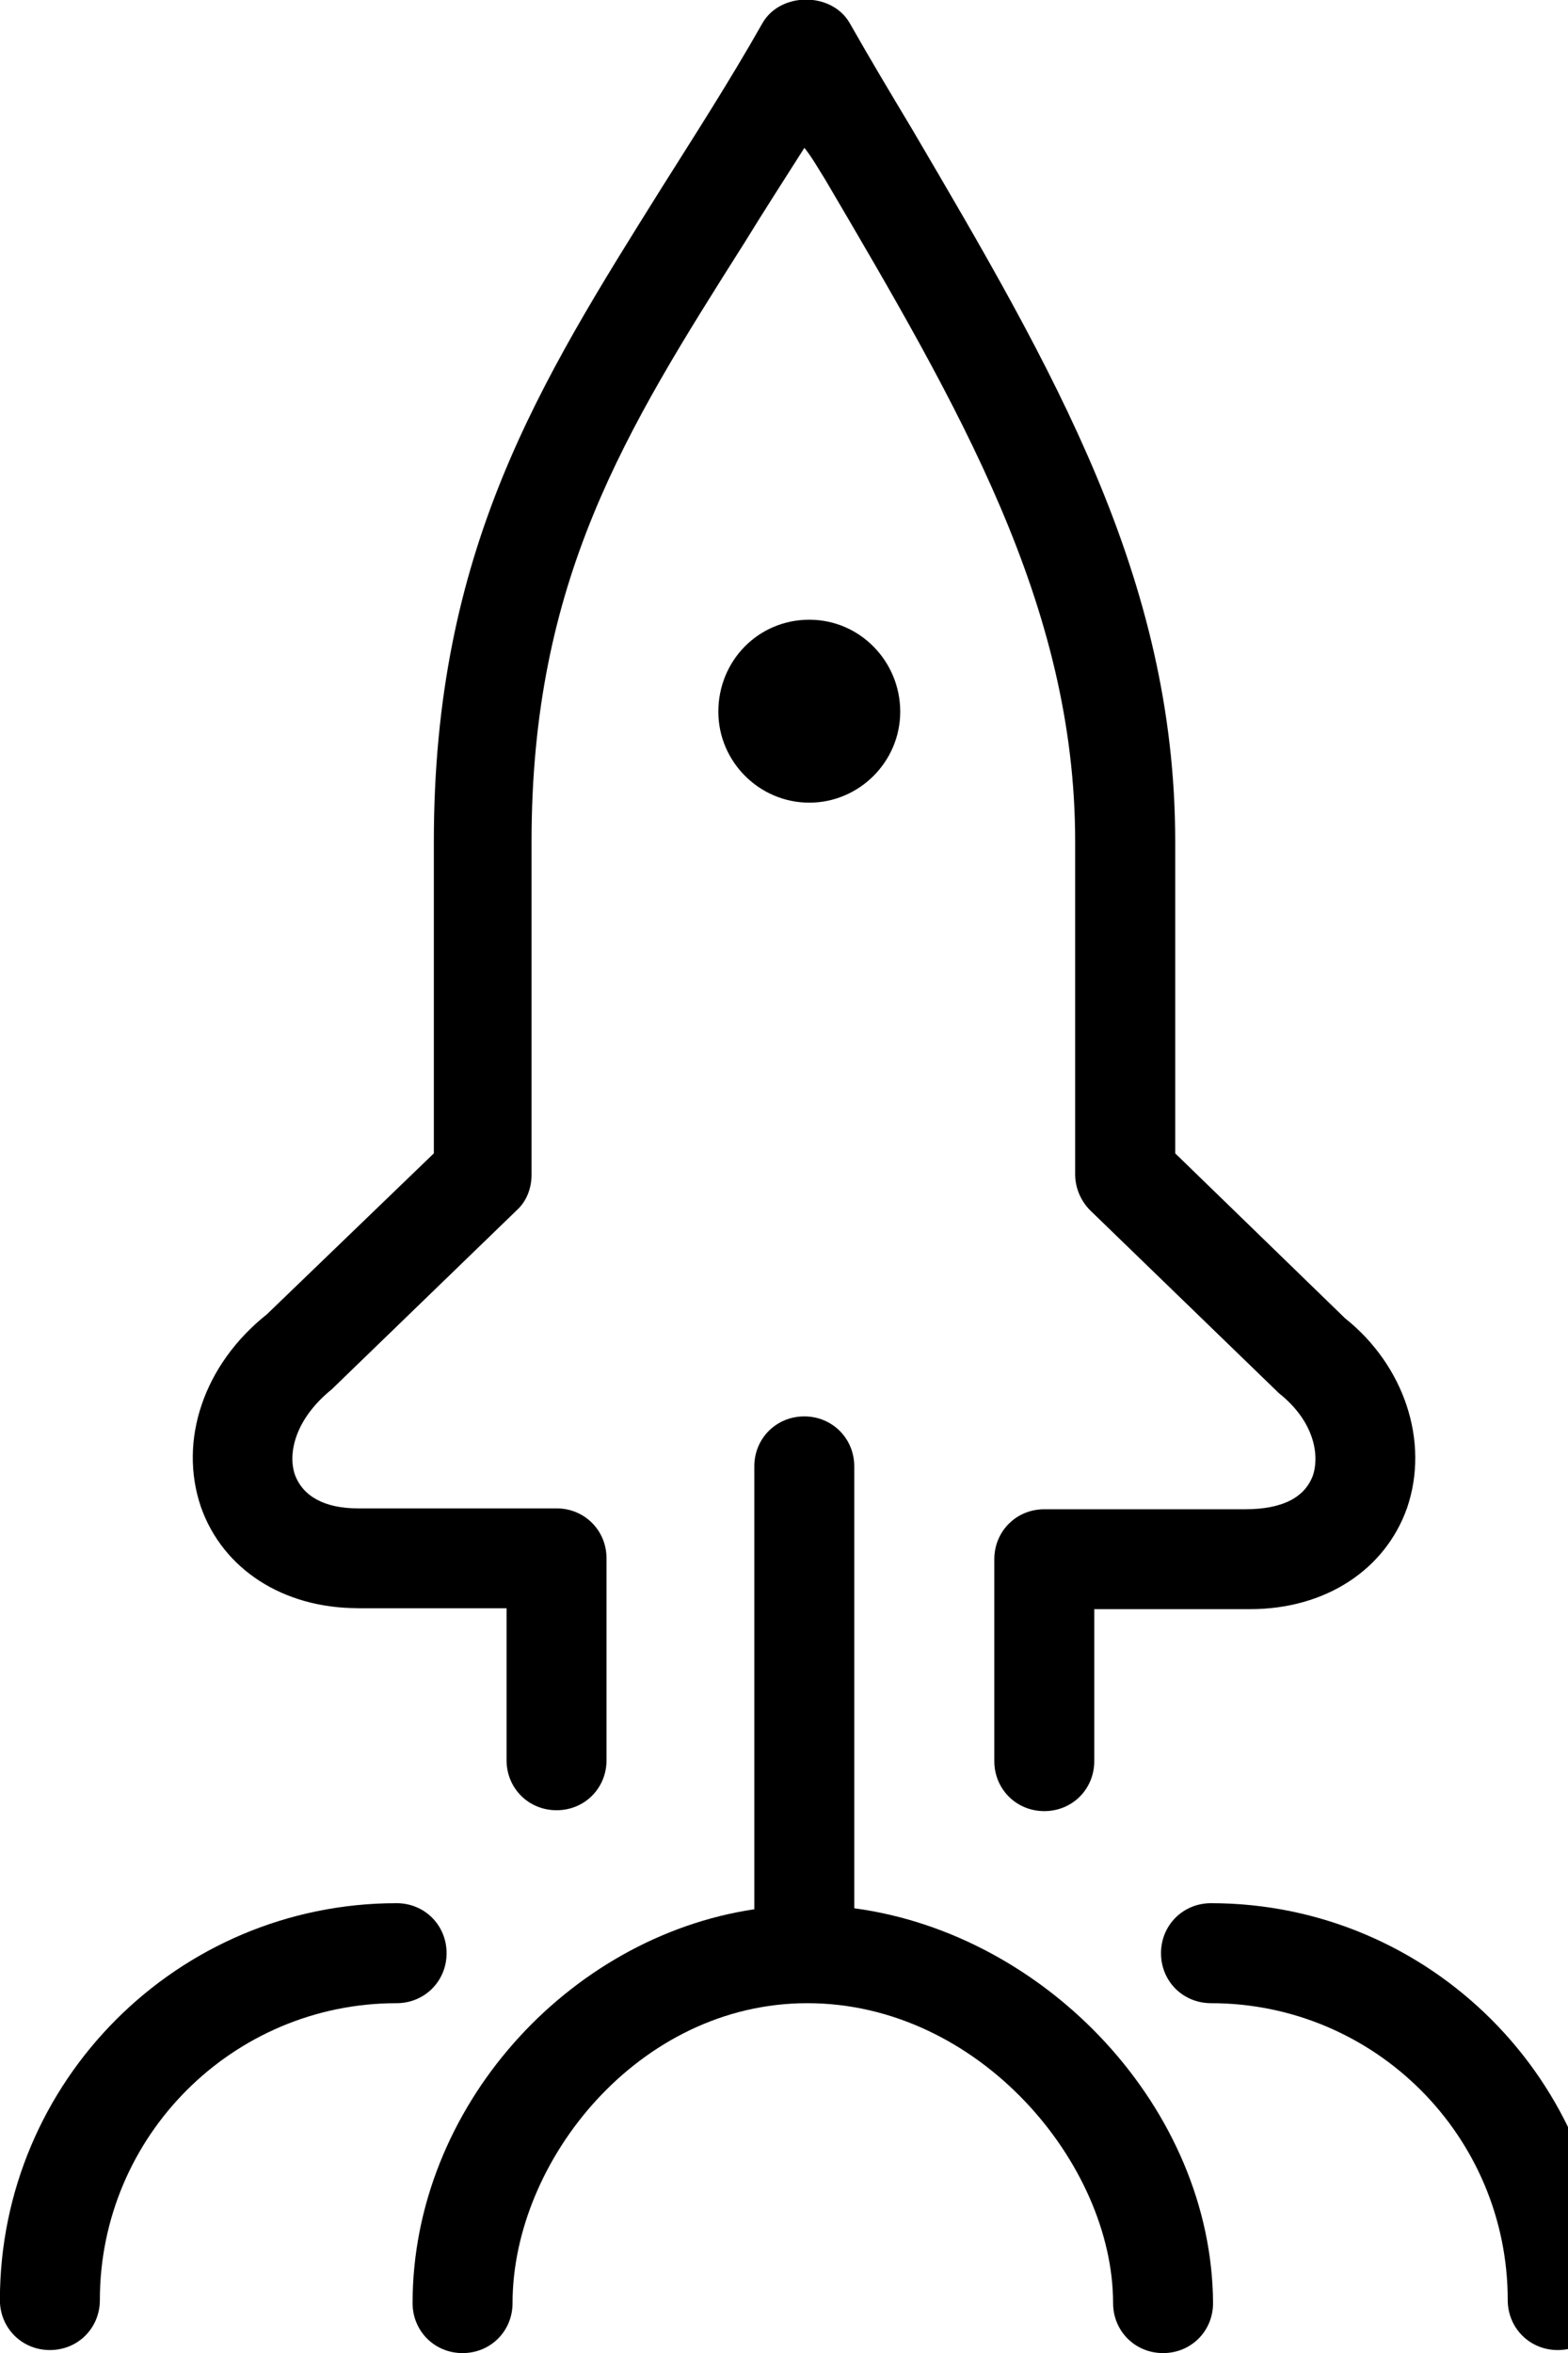
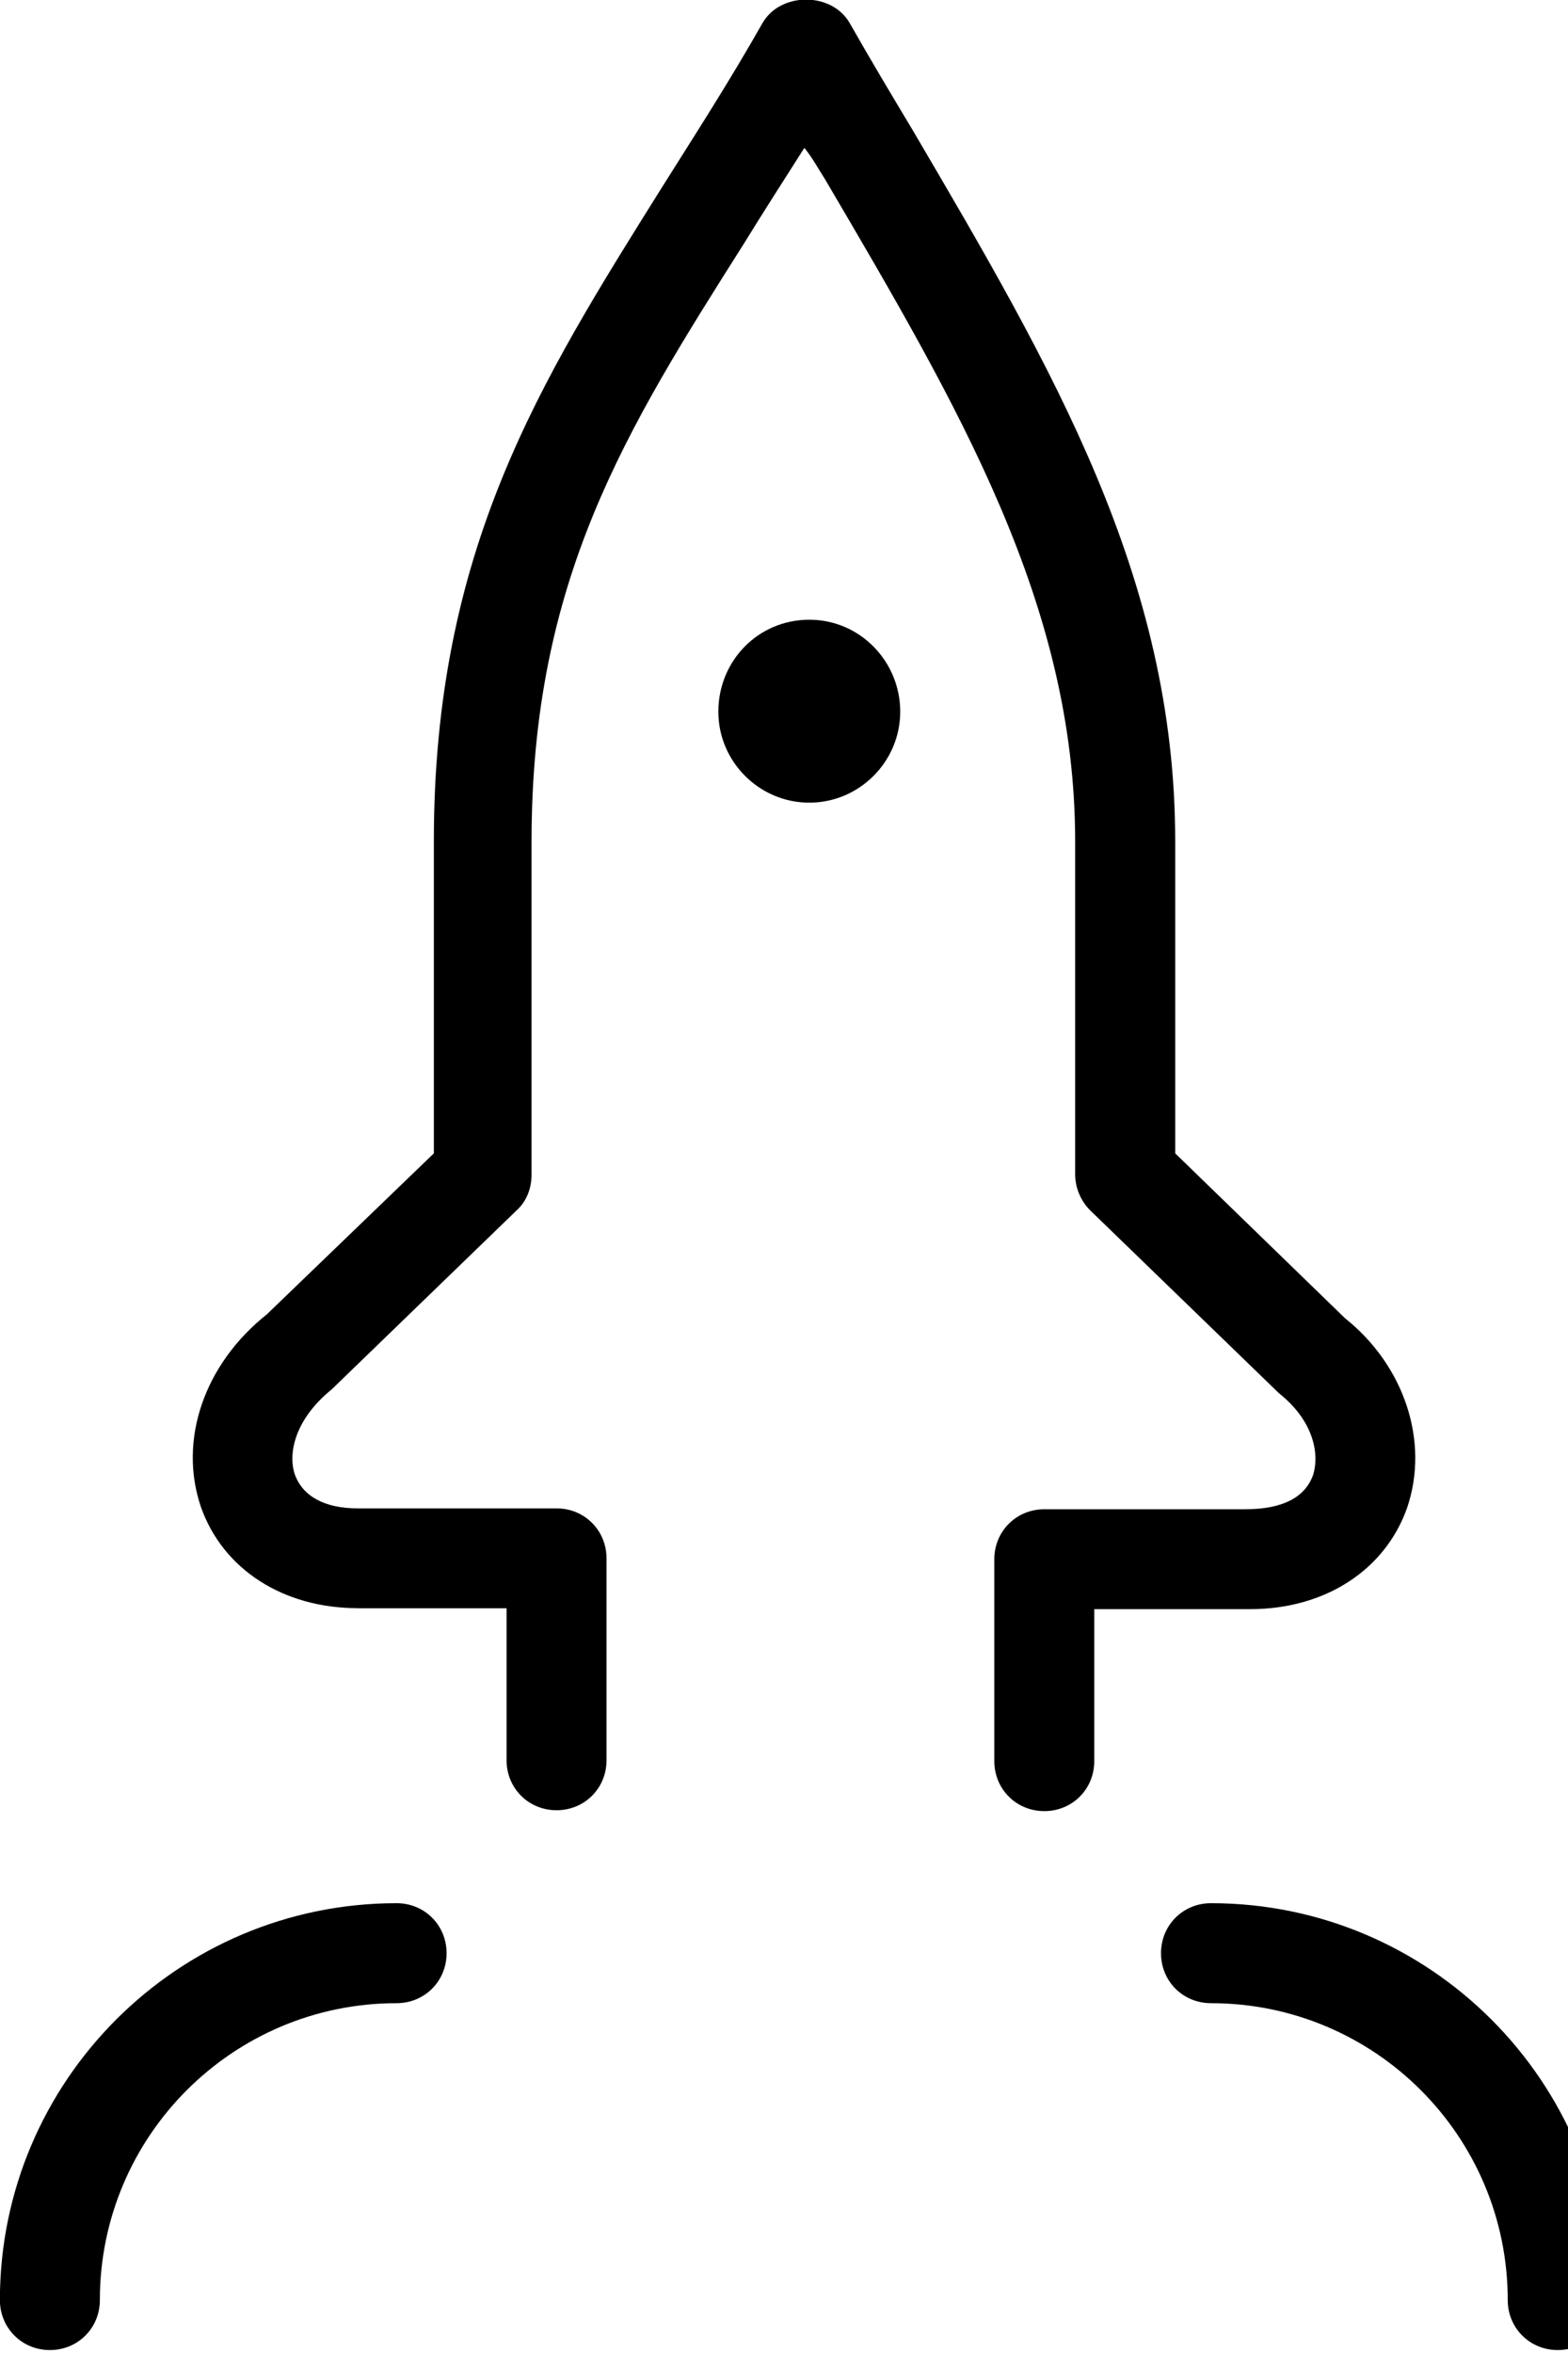
<svg xmlns="http://www.w3.org/2000/svg" version="1.1" width="16" height="24" viewBox="0 0 16 24">
  <path d="M4.557 19.922c0-0.285-0.224-0.51-0.51-0.51-2.233 0-4.048 1.815-4.048 4.048 0 0.285 0.224 0.51 0.51 0.51s0.51-0.224 0.51-0.51c0-1.672 1.356-3.028 3.028-3.028 0.285 0 0.51-0.224 0.51-0.51z" />
  <path d="M12.357 19.412c-0.285 0-0.51 0.224-0.51 0.51s0.224 0.51 0.51 0.51c1.672 0 3.028 1.356 3.028 3.028 0 0.285 0.224 0.51 0.51 0.51s0.51-0.224 0.51-0.51c0-2.233-1.815-4.048-4.048-4.048z" />
-   <path d="M8.717 19.463v-4.506c0-0.285-0.224-0.51-0.51-0.51s-0.51 0.224-0.51 0.51v4.517c-1.907 0.285-3.487 2.029-3.487 4.017 0 0.285 0.224 0.51 0.51 0.51s0.51-0.224 0.51-0.51c0-1.448 1.285-3.059 3.008-3.059 1.754 0 3.12 1.641 3.12 3.059 0 0.285 0.224 0.51 0.51 0.51s0.51-0.224 0.51-0.51c-0.010-1.978-1.692-3.762-3.66-4.027z" />
  <path d="M3.65 16.404h1.519v1.55c0 0.285 0.224 0.51 0.51 0.51s0.51-0.224 0.51-0.51v-2.059c0-0.285-0.224-0.51-0.51-0.51h-2.029c-0.336 0-0.561-0.122-0.642-0.347-0.071-0.214 0-0.561 0.377-0.867l1.886-1.825c0.102-0.092 0.153-0.224 0.153-0.367v-3.395c0-2.671 0.958-4.19 2.172-6.107 0.194-0.316 0.398-0.632 0.612-0.969 0.082 0.102 0.143 0.214 0.214 0.326 1.366 2.325 2.549 4.333 2.549 6.749v3.395c0 0.143 0.061 0.275 0.153 0.367l1.927 1.866c0.347 0.275 0.418 0.612 0.347 0.836-0.082 0.224-0.306 0.347-0.693 0.347h-2.049c-0.285 0-0.51 0.224-0.51 0.51v2.059c0 0.285 0.224 0.51 0.51 0.51s0.51-0.224 0.51-0.51v-1.55h1.59c0.765 0 1.376-0.398 1.601-1.030 0.234-0.683-0.031-1.458-0.632-1.937l-1.733-1.682v-3.181c0-2.692-1.244-4.812-2.681-7.259-0.214-0.357-0.428-0.714-0.642-1.091-0.184-0.316-0.703-0.316-0.887 0-0.347 0.612-0.703 1.162-1.030 1.682-1.244 1.988-2.325 3.691-2.325 6.668v3.181l-1.703 1.641c-0.642 0.51-0.907 1.285-0.673 1.968 0.224 0.632 0.836 1.030 1.601 1.030z" />
  <path d="M7.33 7.259c0 0.51 0.418 0.928 0.928 0.928s0.928-0.418 0.928-0.928-0.408-0.938-0.928-0.938-0.928 0.418-0.928 0.938z" />
</svg>